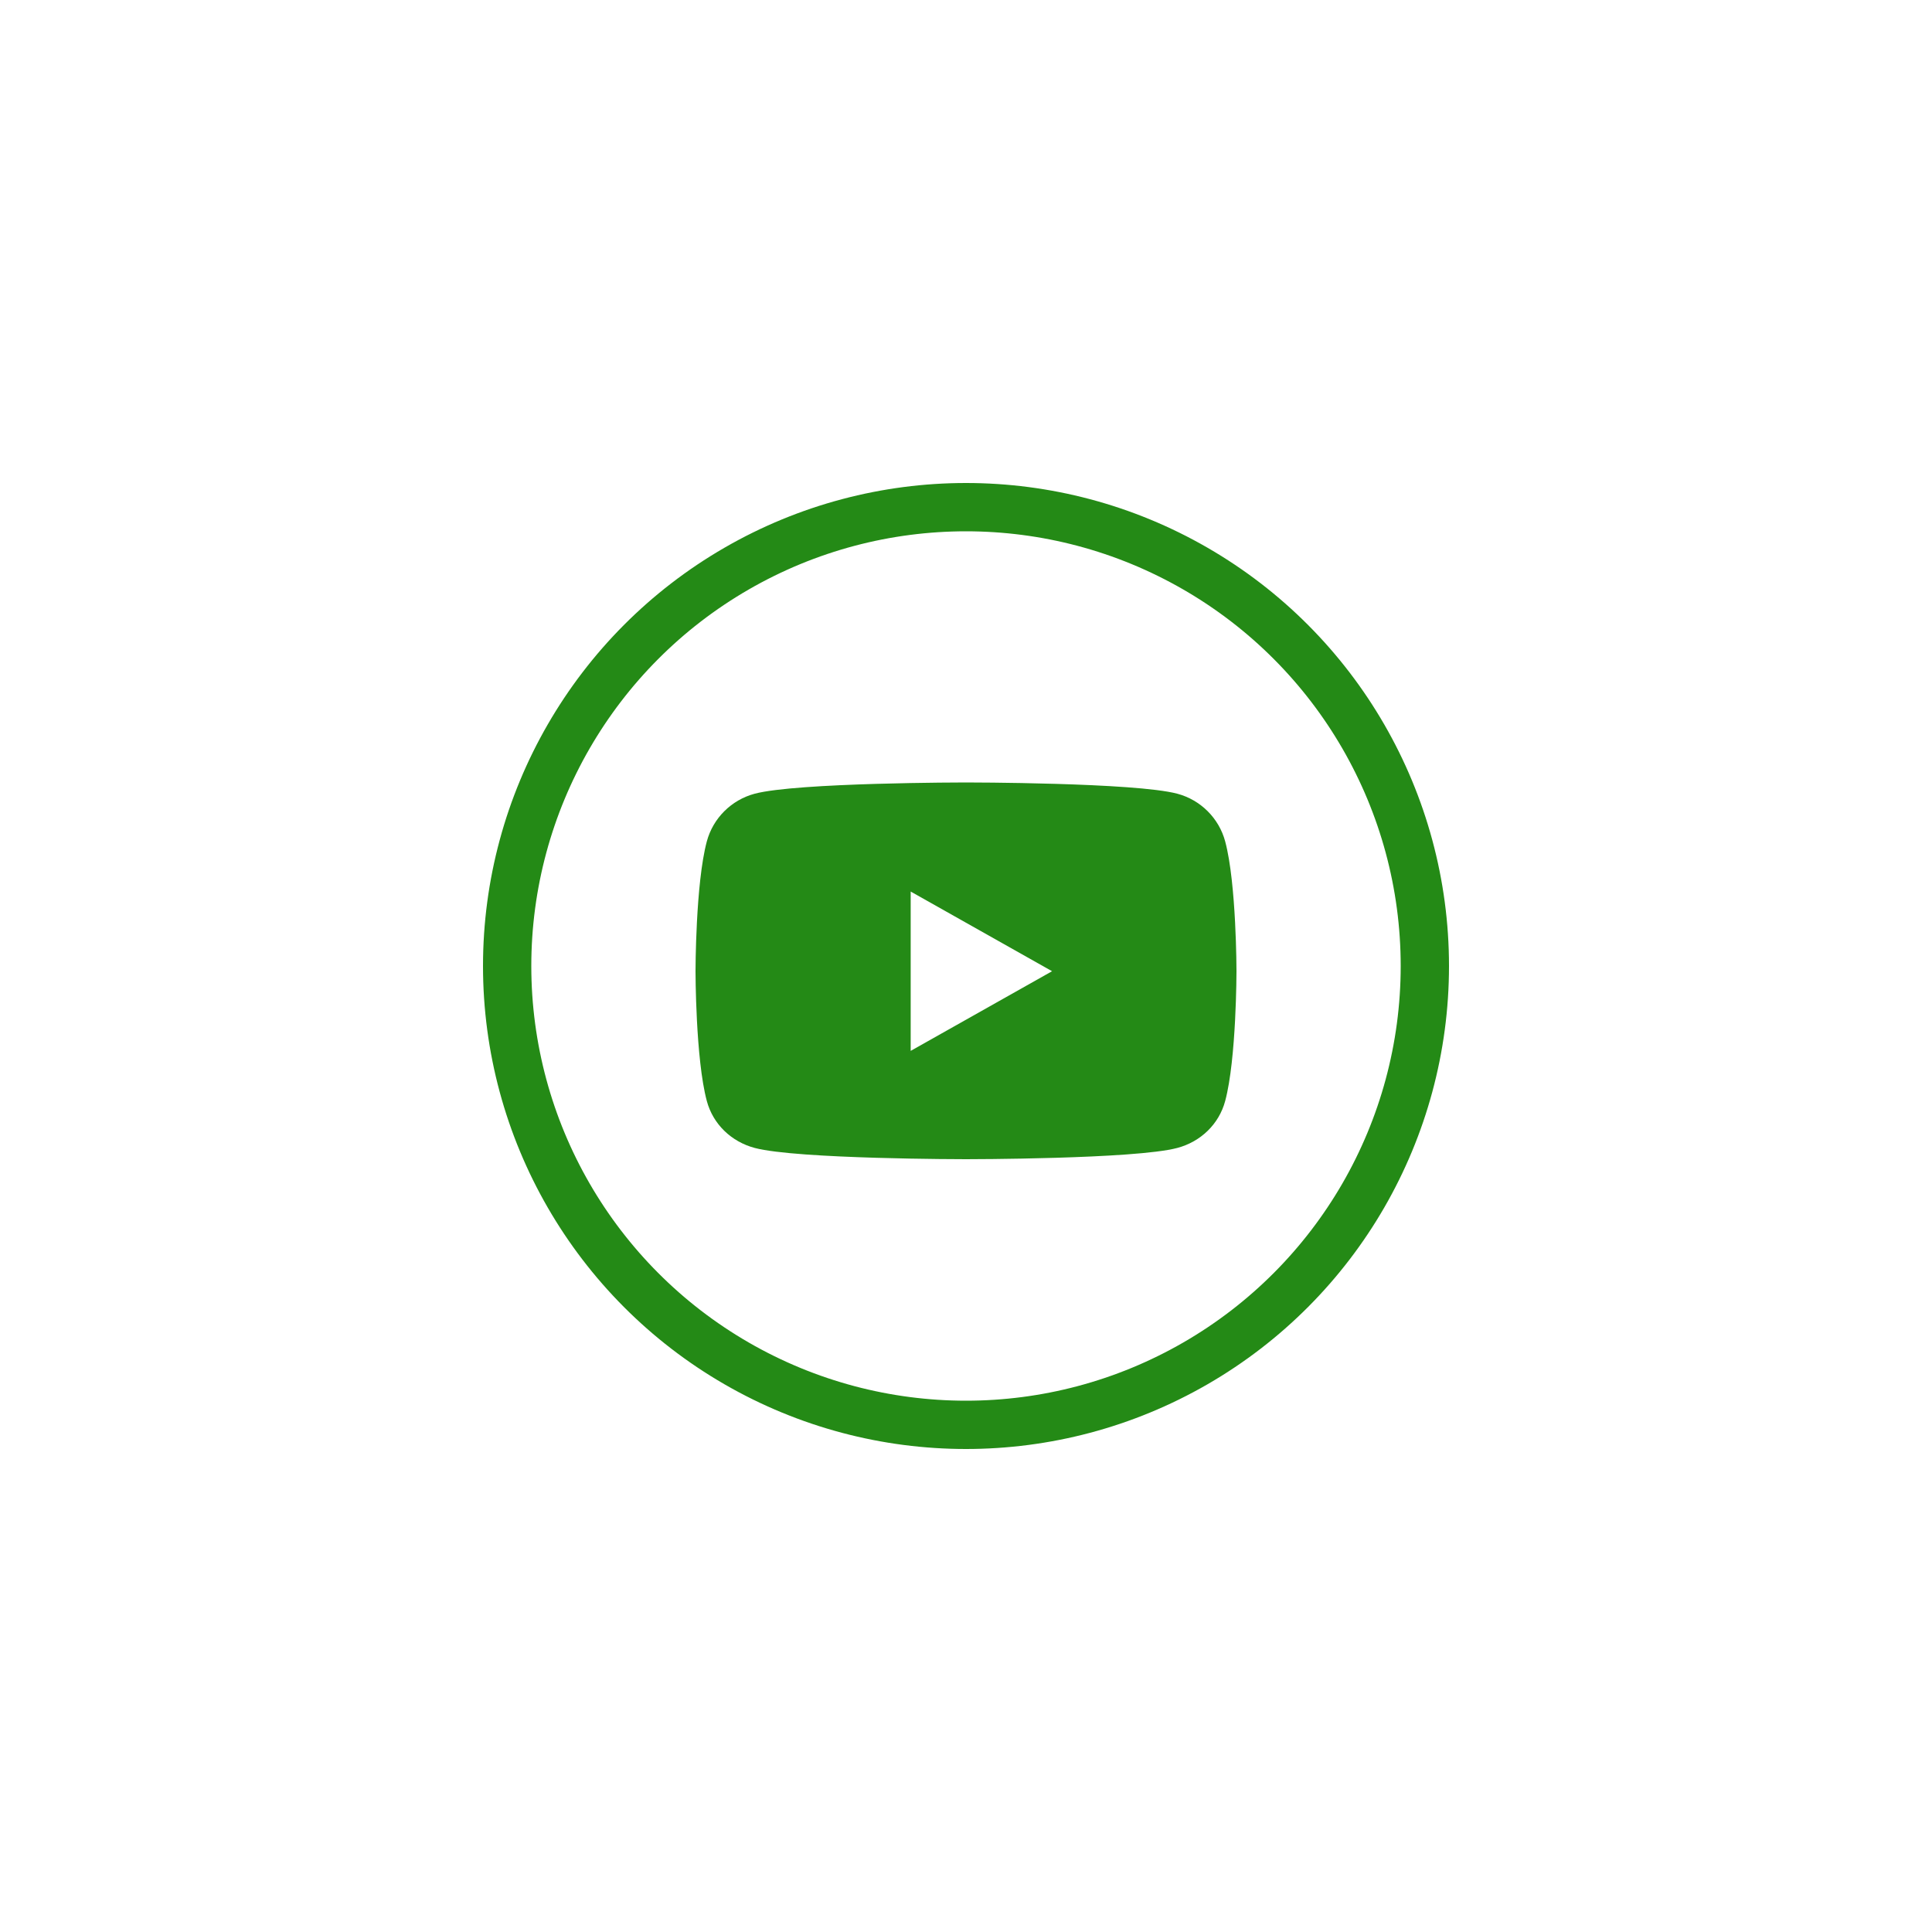
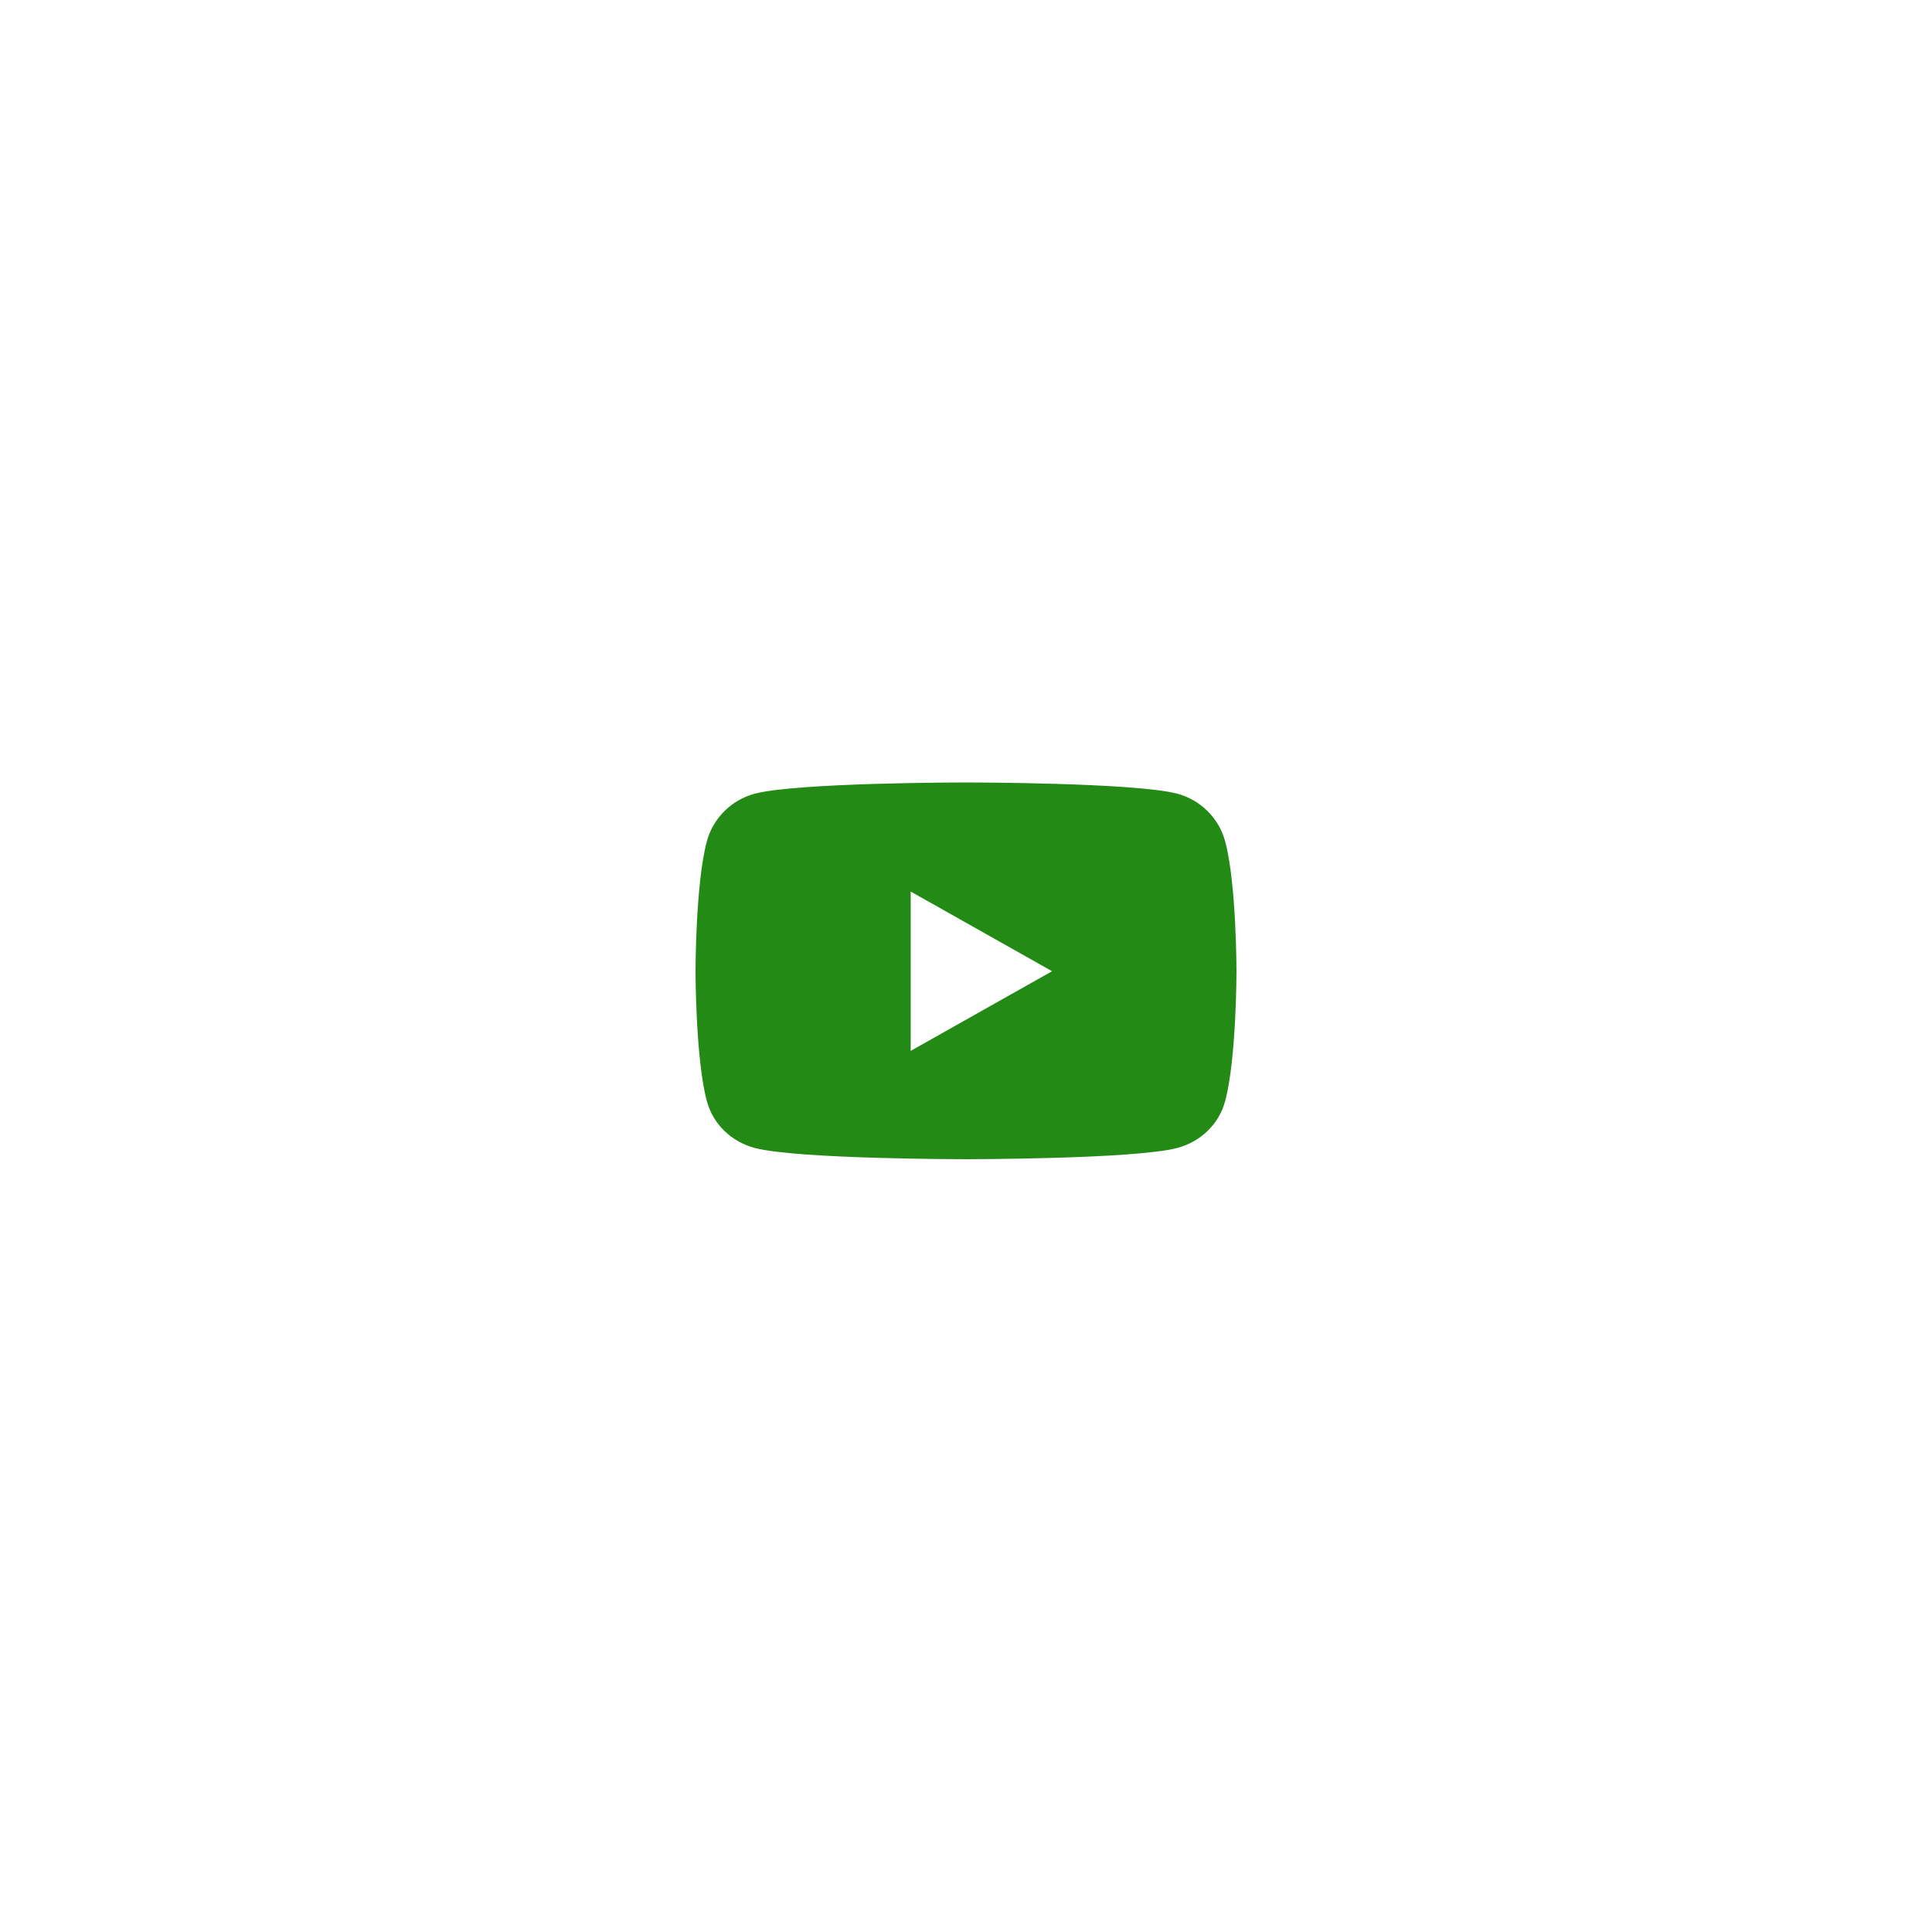
<svg xmlns="http://www.w3.org/2000/svg" width="200" height="200" viewBox="0 0 200 200" fill="none">
-   <circle cx="100" cy="100" r="47.5" stroke="#248A16" stroke-width="5" />
  <path d="M126.83 87.102C126.186 84.7 124.288 82.808 121.879 82.166C117.512 81 100 81 100 81C100 81 82.488 81 78.121 82.166C75.712 82.809 73.814 84.7 73.17 87.102C72 91.456 72 100.539 72 100.539C72 100.539 72 109.623 73.17 113.977C73.814 116.379 75.712 118.191 78.121 118.833C82.488 120 100 120 100 120C100 120 117.512 120 121.879 118.833C124.288 118.191 126.186 116.379 126.83 113.977C128 109.623 128 100.539 128 100.539C128 100.539 128 91.456 126.83 87.102ZM94.273 108.787V92.292L108.909 100.54L94.273 108.787Z" fill="#248A16" />
</svg>